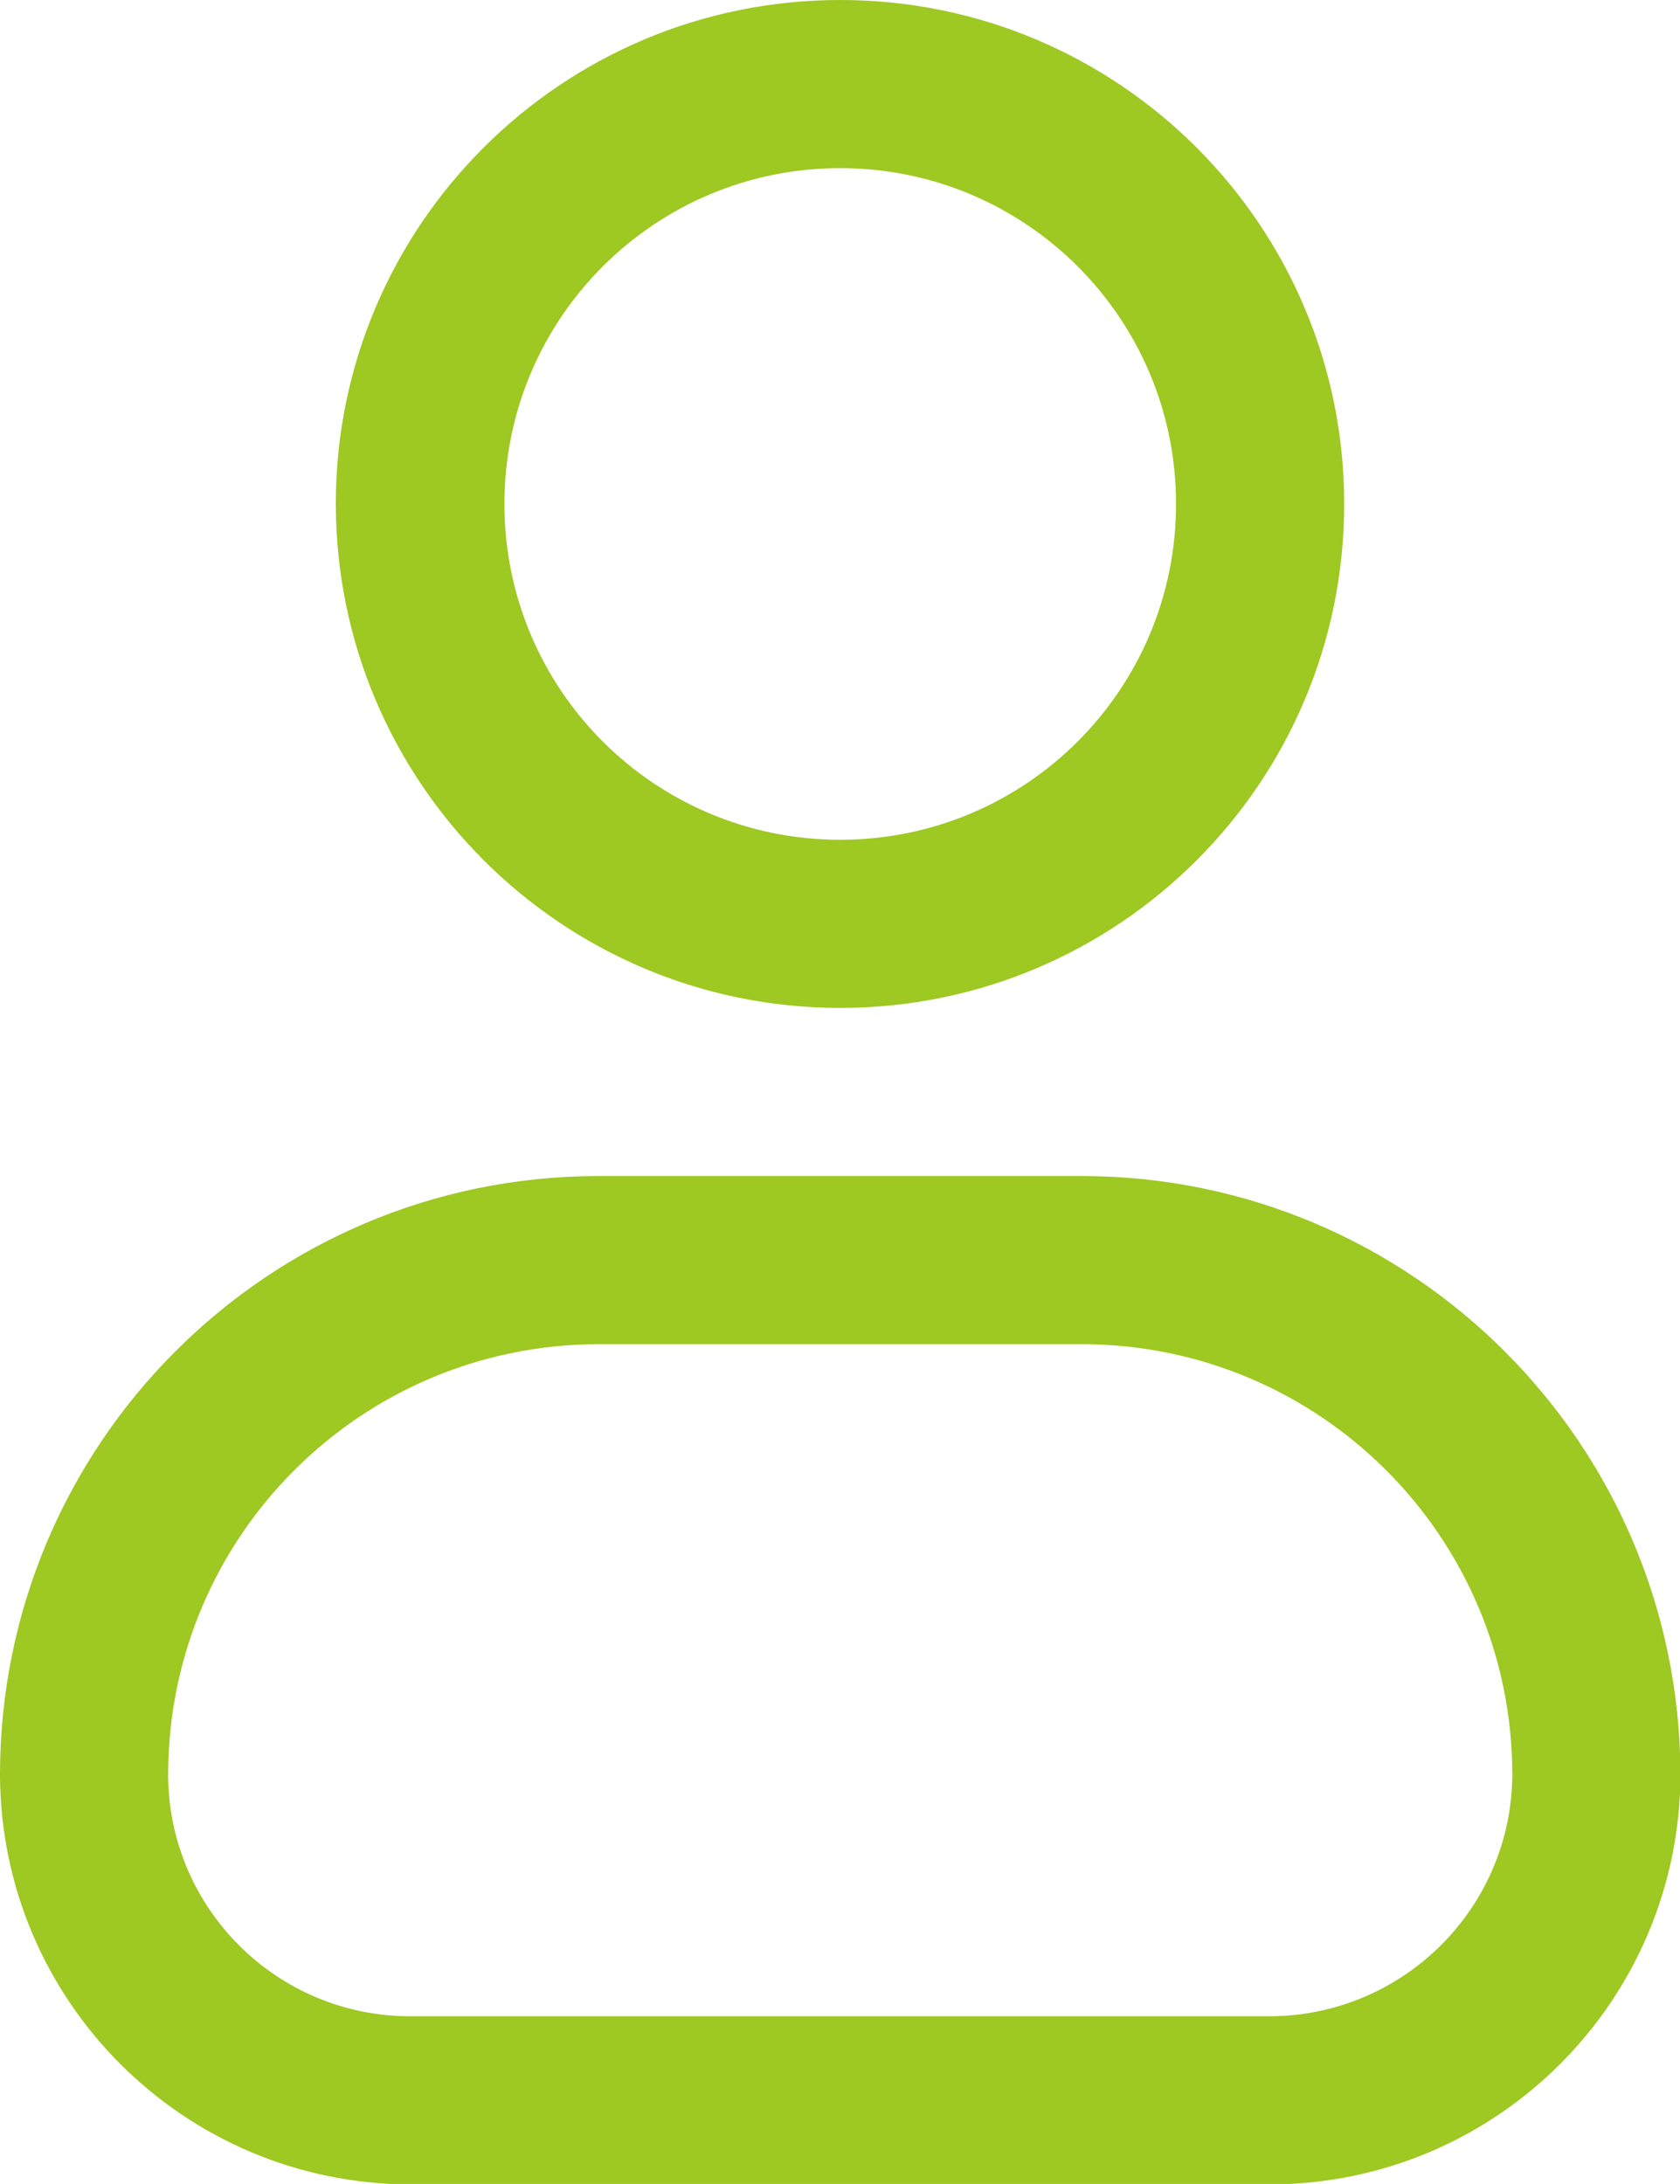
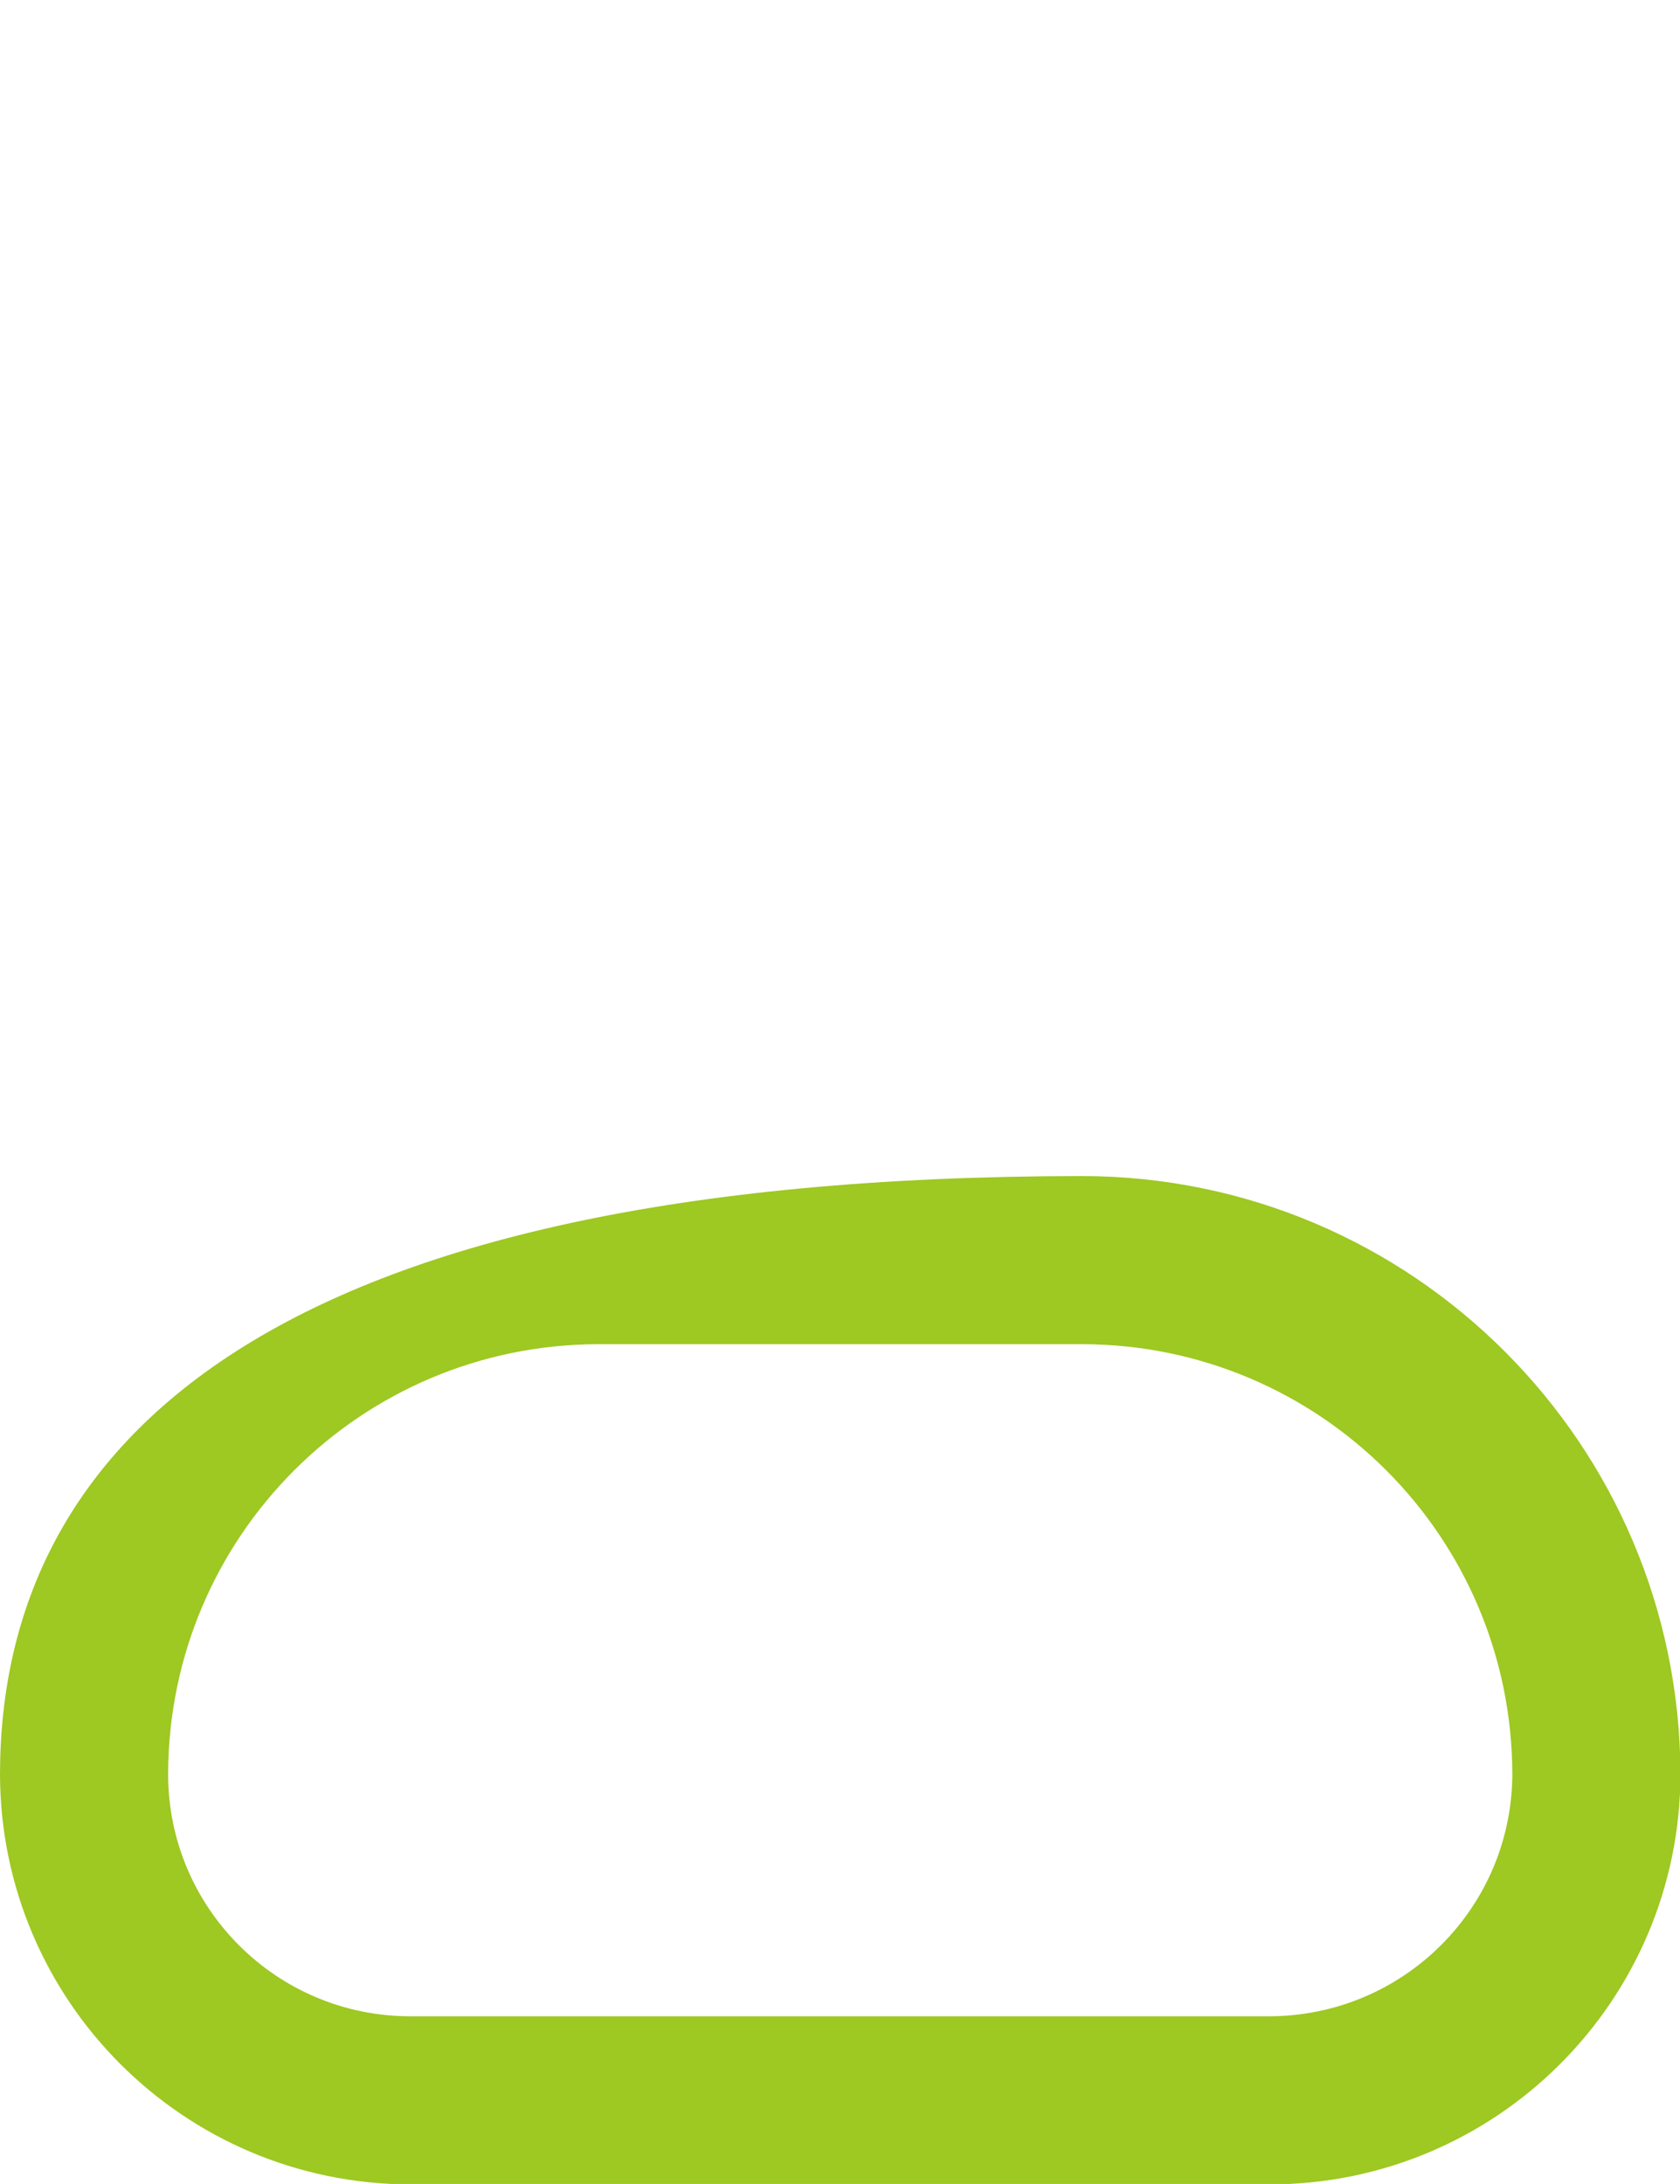
<svg xmlns="http://www.w3.org/2000/svg" version="1.1" id="Layer_1" x="0px" y="0px" viewBox="0 0 365.7 475.4" style="enable-background:new 0 0 365.7 475.4;" xml:space="preserve">
  <style type="text/css">
	.st0{fill:#9EC822;}
</style>
  <g id="Layer_2_1_">
-     <path class="st0" d="M182.9,219.4c60.6,0,109.7-49.1,109.7-109.7S243.5,0,182.9,0S73.1,49.1,73.1,109.7   C73.2,170.3,122.3,219.4,182.9,219.4z M182.9,36.6c40.4,0,73.1,32.7,73.1,73.1s-32.7,73.1-73.1,73.1s-73.1-32.7-73.1-73.1   S142.5,36.6,182.9,36.6z" />
-     <path class="st0" d="M235.6,256H130.1C58.3,256.1,0.1,314.3,0,386.2c0.1,49.3,40,89.2,89.3,89.3h187.2c49.3-0.1,89.2-40,89.3-89.3   C365.6,314.3,307.4,256.1,235.6,256z M276.4,438.9H89.3c-29.1,0-52.7-23.6-52.7-52.7c0.1-51.7,41.9-93.5,93.6-93.6h105.4   c51.7,0.1,93.5,41.9,93.6,93.6C329.1,415.3,305.5,438.8,276.4,438.9L276.4,438.9z" />
+     <path class="st0" d="M235.6,256C58.3,256.1,0.1,314.3,0,386.2c0.1,49.3,40,89.2,89.3,89.3h187.2c49.3-0.1,89.2-40,89.3-89.3   C365.6,314.3,307.4,256.1,235.6,256z M276.4,438.9H89.3c-29.1,0-52.7-23.6-52.7-52.7c0.1-51.7,41.9-93.5,93.6-93.6h105.4   c51.7,0.1,93.5,41.9,93.6,93.6C329.1,415.3,305.5,438.8,276.4,438.9L276.4,438.9z" />
  </g>
</svg>